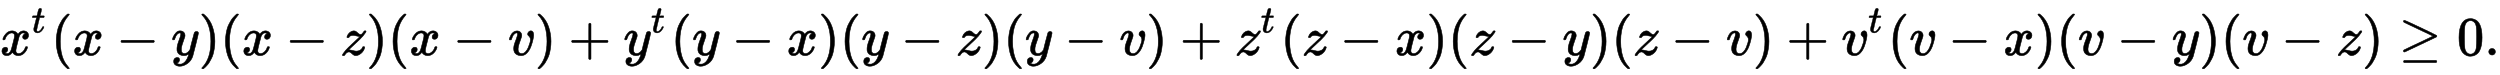
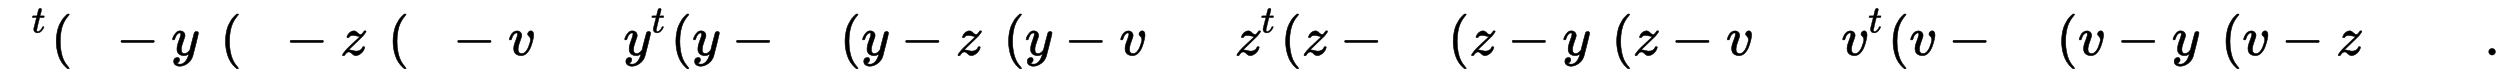
<svg xmlns="http://www.w3.org/2000/svg" xmlns:xlink="http://www.w3.org/1999/xlink" width="106.204ex" height="3.176ex" style="vertical-align: -0.838ex;" viewBox="0 -1006.6 45726.5 1367.4">
  <defs>
-     <path stroke-width="10" id="E1-MJMATHI-78" d="M52 289Q59 331 106 386T222 442Q257 442 286 424T329 379Q371 442 430 442Q467 442 494 420T522 361Q522 332 508 314T481 292T458 288Q439 288 427 299T415 328Q415 374 465 391Q454 404 425 404Q412 404 406 402Q368 386 350 336Q290 115 290 78Q290 50 306 38T341 26Q378 26 414 59T463 140Q466 150 469 151T485 153H489Q504 153 504 145Q504 144 502 134Q486 77 440 33T333 -11Q263 -11 227 52Q186 -10 133 -10H127Q78 -10 57 16T35 71Q35 103 54 123T99 143Q142 143 142 101Q142 81 130 66T107 46T94 41L91 40Q91 39 97 36T113 29T132 26Q168 26 194 71Q203 87 217 139T245 247T261 313Q266 340 266 352Q266 380 251 392T217 404Q177 404 142 372T93 290Q91 281 88 280T72 278H58Q52 284 52 289Z" />
    <path stroke-width="10" id="E1-MJMATHI-74" d="M26 385Q19 392 19 395Q19 399 22 411T27 425Q29 430 36 430T87 431H140L159 511Q162 522 166 540T173 566T179 586T187 603T197 615T211 624T229 626Q247 625 254 615T261 596Q261 589 252 549T232 470L222 433Q222 431 272 431H323Q330 424 330 420Q330 398 317 385H210L174 240Q135 80 135 68Q135 26 162 26Q197 26 230 60T283 144Q285 150 288 151T303 153H307Q322 153 322 145Q322 142 319 133Q314 117 301 95T267 48T216 6T155 -11Q125 -11 98 4T59 56Q57 64 57 83V101L92 241Q127 382 128 383Q128 385 77 385H26Z" />
    <path stroke-width="10" id="E1-MJMAIN-28" d="M94 250Q94 319 104 381T127 488T164 576T202 643T244 695T277 729T302 750H315H319Q333 750 333 741Q333 738 316 720T275 667T226 581T184 443T167 250T184 58T225 -81T274 -167T316 -220T333 -241Q333 -250 318 -250H315H302L274 -226Q180 -141 137 -14T94 250Z" />
    <path stroke-width="10" id="E1-MJMAIN-2212" d="M84 237T84 250T98 270H679Q694 262 694 250T679 230H98Q84 237 84 250Z" />
    <path stroke-width="10" id="E1-MJMATHI-79" d="M21 287Q21 301 36 335T84 406T158 442Q199 442 224 419T250 355Q248 336 247 334Q247 331 231 288T198 191T182 105Q182 62 196 45T238 27Q261 27 281 38T312 61T339 94Q339 95 344 114T358 173T377 247Q415 397 419 404Q432 431 462 431Q475 431 483 424T494 412T496 403Q496 390 447 193T391 -23Q363 -106 294 -155T156 -205Q111 -205 77 -183T43 -117Q43 -95 50 -80T69 -58T89 -48T106 -45Q150 -45 150 -87Q150 -107 138 -122T115 -142T102 -147L99 -148Q101 -153 118 -160T152 -167H160Q177 -167 186 -165Q219 -156 247 -127T290 -65T313 -9T321 21L315 17Q309 13 296 6T270 -6Q250 -11 231 -11Q185 -11 150 11T104 82Q103 89 103 113Q103 170 138 262T173 379Q173 380 173 381Q173 390 173 393T169 400T158 404H154Q131 404 112 385T82 344T65 302T57 280Q55 278 41 278H27Q21 284 21 287Z" />
-     <path stroke-width="10" id="E1-MJMAIN-29" d="M60 749L64 750Q69 750 74 750H86L114 726Q208 641 251 514T294 250Q294 182 284 119T261 12T224 -76T186 -143T145 -194T113 -227T90 -246Q87 -249 86 -250H74Q66 -250 63 -250T58 -247T55 -238Q56 -237 66 -225Q221 -64 221 250T66 725Q56 737 55 738Q55 746 60 749Z" />
-     <path stroke-width="10" id="E1-MJMATHI-7A" d="M347 338Q337 338 294 349T231 360Q211 360 197 356T174 346T162 335T155 324L153 320Q150 317 138 317Q117 317 117 325Q117 330 120 339Q133 378 163 406T229 440Q241 442 246 442Q271 442 291 425T329 392T367 375Q389 375 411 408T434 441Q435 442 449 442H462Q468 436 468 434Q468 430 463 420T449 399T432 377T418 358L411 349Q368 298 275 214T160 106L148 94L163 93Q185 93 227 82T290 71Q328 71 360 90T402 140Q406 149 409 151T424 153Q443 153 443 143Q443 138 442 134Q425 72 376 31T278 -11Q252 -11 232 6T193 40T155 57Q111 57 76 -3Q70 -11 59 -11H54H41Q35 -5 35 -2Q35 13 93 84Q132 129 225 214T340 322Q352 338 347 338Z" />
+     <path stroke-width="10" id="E1-MJMATHI-7A" d="M347 338Q337 338 294 349T231 360Q211 360 197 356T174 346T162 335T155 324L153 320Q150 317 138 317Q117 317 117 325Q117 330 120 339Q133 378 163 406T229 440Q241 442 246 442Q271 442 291 425T329 392T367 375Q389 375 411 408T434 441Q435 442 449 442H462Q468 436 468 434Q468 430 463 420T449 399T432 377T418 358L411 349T160 106L148 94L163 93Q185 93 227 82T290 71Q328 71 360 90T402 140Q406 149 409 151T424 153Q443 153 443 143Q443 138 442 134Q425 72 376 31T278 -11Q252 -11 232 6T193 40T155 57Q111 57 76 -3Q70 -11 59 -11H54H41Q35 -5 35 -2Q35 13 93 84Q132 129 225 214T340 322Q352 338 347 338Z" />
    <path stroke-width="10" id="E1-MJMATHI-76" d="M173 380Q173 405 154 405Q130 405 104 376T61 287Q60 286 59 284T58 281T56 279T53 278T49 278T41 278H27Q21 284 21 287Q21 294 29 316T53 368T97 419T160 441Q202 441 225 417T249 361Q249 344 246 335Q246 329 231 291T200 202T182 113Q182 86 187 69Q200 26 250 26Q287 26 319 60T369 139T398 222T409 277Q409 300 401 317T383 343T365 361T357 383Q357 405 376 424T417 443Q436 443 451 425T467 367Q467 340 455 284T418 159T347 40T241 -11Q177 -11 139 22Q102 54 102 117Q102 148 110 181T151 298Q173 362 173 380Z" />
-     <path stroke-width="10" id="E1-MJMAIN-2B" d="M56 237T56 250T70 270H369V420L370 570Q380 583 389 583Q402 583 409 568V270H707Q722 262 722 250T707 230H409V-68Q401 -82 391 -82H389H387Q375 -82 369 -68V230H70Q56 237 56 250Z" />
-     <path stroke-width="10" id="E1-MJMAIN-2265" d="M83 616Q83 624 89 630T99 636Q107 636 253 568T543 431T687 361Q694 356 694 346T687 331Q685 329 395 192L107 56H101Q83 58 83 76Q83 77 83 79Q82 86 98 95Q117 105 248 167Q326 204 378 228L626 346L360 472Q291 505 200 548Q112 589 98 597T83 616ZM84 -118Q84 -108 99 -98H678Q694 -104 694 -118Q694 -130 679 -138H98Q84 -131 84 -118Z" />
-     <path stroke-width="10" id="E1-MJMAIN-30" d="M96 585Q152 666 249 666Q297 666 345 640T423 548Q460 465 460 320Q460 165 417 83Q397 41 362 16T301 -15T250 -22Q224 -22 198 -16T137 16T82 83Q39 165 39 320Q39 494 96 585ZM321 597Q291 629 250 629Q208 629 178 597Q153 571 145 525T137 333Q137 175 145 125T181 46Q209 16 250 16Q290 16 318 46Q347 76 354 130T362 333Q362 478 354 524T321 597Z" />
    <path stroke-width="10" id="E1-MJMAIN-2E" d="M78 60Q78 84 95 102T138 120Q162 120 180 104T199 61Q199 36 182 18T139 0T96 17T78 60Z" />
  </defs>
  <g stroke="currentColor" fill="currentColor" stroke-width="0" transform="matrix(1 0 0 -1 0 0)">
    <use xlink:href="#E1-MJMATHI-78" x="0" y="0" />
    <use transform="scale(0.707)" xlink:href="#E1-MJMATHI-74" x="816" y="583" />
    <use xlink:href="#E1-MJMAIN-28" x="935" y="0" />
    <use xlink:href="#E1-MJMATHI-78" x="1329" y="0" />
    <use xlink:href="#E1-MJMAIN-2212" x="2129" y="0" />
    <use xlink:href="#E1-MJMATHI-79" x="3134" y="0" />
    <use xlink:href="#E1-MJMAIN-29" x="3636" y="0" />
    <use xlink:href="#E1-MJMAIN-28" x="4030" y="0" />
    <use xlink:href="#E1-MJMATHI-78" x="4424" y="0" />
    <use xlink:href="#E1-MJMAIN-2212" x="5223" y="0" />
    <use xlink:href="#E1-MJMATHI-7A" x="6228" y="0" />
    <use xlink:href="#E1-MJMAIN-29" x="6701" y="0" />
    <use xlink:href="#E1-MJMAIN-28" x="7095" y="0" />
    <use xlink:href="#E1-MJMATHI-78" x="7489" y="0" />
    <use xlink:href="#E1-MJMAIN-2212" x="8288" y="0" />
    <use xlink:href="#E1-MJMATHI-76" x="9294" y="0" />
    <use xlink:href="#E1-MJMAIN-29" x="9784" y="0" />
    <use xlink:href="#E1-MJMAIN-2B" x="10400" y="0" />
    <g transform="translate(11405,0)">
      <use xlink:href="#E1-MJMATHI-79" x="0" y="0" />
      <use transform="scale(0.707)" xlink:href="#E1-MJMATHI-74" x="712" y="583" />
    </g>
    <use xlink:href="#E1-MJMAIN-28" x="12268" y="0" />
    <use xlink:href="#E1-MJMATHI-79" x="12662" y="0" />
    <use xlink:href="#E1-MJMAIN-2212" x="13386" y="0" />
    <use xlink:href="#E1-MJMATHI-78" x="14391" y="0" />
    <use xlink:href="#E1-MJMAIN-29" x="14968" y="0" />
    <use xlink:href="#E1-MJMAIN-28" x="15362" y="0" />
    <use xlink:href="#E1-MJMATHI-79" x="15756" y="0" />
    <use xlink:href="#E1-MJMAIN-2212" x="16481" y="0" />
    <use xlink:href="#E1-MJMATHI-7A" x="17486" y="0" />
    <use xlink:href="#E1-MJMAIN-29" x="17959" y="0" />
    <use xlink:href="#E1-MJMAIN-28" x="18353" y="0" />
    <use xlink:href="#E1-MJMATHI-79" x="18747" y="0" />
    <use xlink:href="#E1-MJMAIN-2212" x="19471" y="0" />
    <use xlink:href="#E1-MJMATHI-76" x="20476" y="0" />
    <use xlink:href="#E1-MJMAIN-29" x="20966" y="0" />
    <use xlink:href="#E1-MJMAIN-2B" x="21583" y="0" />
    <g transform="translate(22588,0)">
      <use xlink:href="#E1-MJMATHI-7A" x="0" y="0" />
      <use transform="scale(0.707)" xlink:href="#E1-MJMATHI-74" x="670" y="583" />
    </g>
    <use xlink:href="#E1-MJMAIN-28" x="23421" y="0" />
    <use xlink:href="#E1-MJMATHI-7A" x="23815" y="0" />
    <use xlink:href="#E1-MJMAIN-2212" x="24510" y="0" />
    <use xlink:href="#E1-MJMATHI-78" x="25515" y="0" />
    <use xlink:href="#E1-MJMAIN-29" x="26092" y="0" />
    <use xlink:href="#E1-MJMAIN-28" x="26486" y="0" />
    <use xlink:href="#E1-MJMATHI-7A" x="26880" y="0" />
    <use xlink:href="#E1-MJMAIN-2212" x="27575" y="0" />
    <use xlink:href="#E1-MJMATHI-79" x="28580" y="0" />
    <use xlink:href="#E1-MJMAIN-29" x="29082" y="0" />
    <use xlink:href="#E1-MJMAIN-28" x="29476" y="0" />
    <use xlink:href="#E1-MJMATHI-7A" x="29870" y="0" />
    <use xlink:href="#E1-MJMAIN-2212" x="30566" y="0" />
    <use xlink:href="#E1-MJMATHI-76" x="31571" y="0" />
    <use xlink:href="#E1-MJMAIN-29" x="32061" y="0" />
    <use xlink:href="#E1-MJMAIN-2B" x="32677" y="0" />
    <g transform="translate(33682,0)">
      <use xlink:href="#E1-MJMATHI-76" x="0" y="0" />
      <use transform="scale(0.707)" xlink:href="#E1-MJMATHI-74" x="692" y="583" />
    </g>
    <use xlink:href="#E1-MJMAIN-28" x="34531" y="0" />
    <use xlink:href="#E1-MJMATHI-76" x="34925" y="0" />
    <use xlink:href="#E1-MJMAIN-2212" x="35637" y="0" />
    <use xlink:href="#E1-MJMATHI-78" x="36643" y="0" />
    <use xlink:href="#E1-MJMAIN-29" x="37220" y="0" />
    <use xlink:href="#E1-MJMAIN-28" x="37614" y="0" />
    <use xlink:href="#E1-MJMATHI-76" x="38008" y="0" />
    <use xlink:href="#E1-MJMAIN-2212" x="38720" y="0" />
    <use xlink:href="#E1-MJMATHI-79" x="39725" y="0" />
    <use xlink:href="#E1-MJMAIN-29" x="40227" y="0" />
    <use xlink:href="#E1-MJMAIN-28" x="40621" y="0" />
    <use xlink:href="#E1-MJMATHI-76" x="41015" y="0" />
    <use xlink:href="#E1-MJMAIN-2212" x="41727" y="0" />
    <use xlink:href="#E1-MJMATHI-7A" x="42732" y="0" />
    <use xlink:href="#E1-MJMAIN-29" x="43205" y="0" />
    <use xlink:href="#E1-MJMAIN-2265" x="43877" y="0" />
    <g transform="translate(44938,0)">
      <use xlink:href="#E1-MJMAIN-30" />
      <use xlink:href="#E1-MJMAIN-2E" x="505" y="0" />
    </g>
  </g>
</svg>